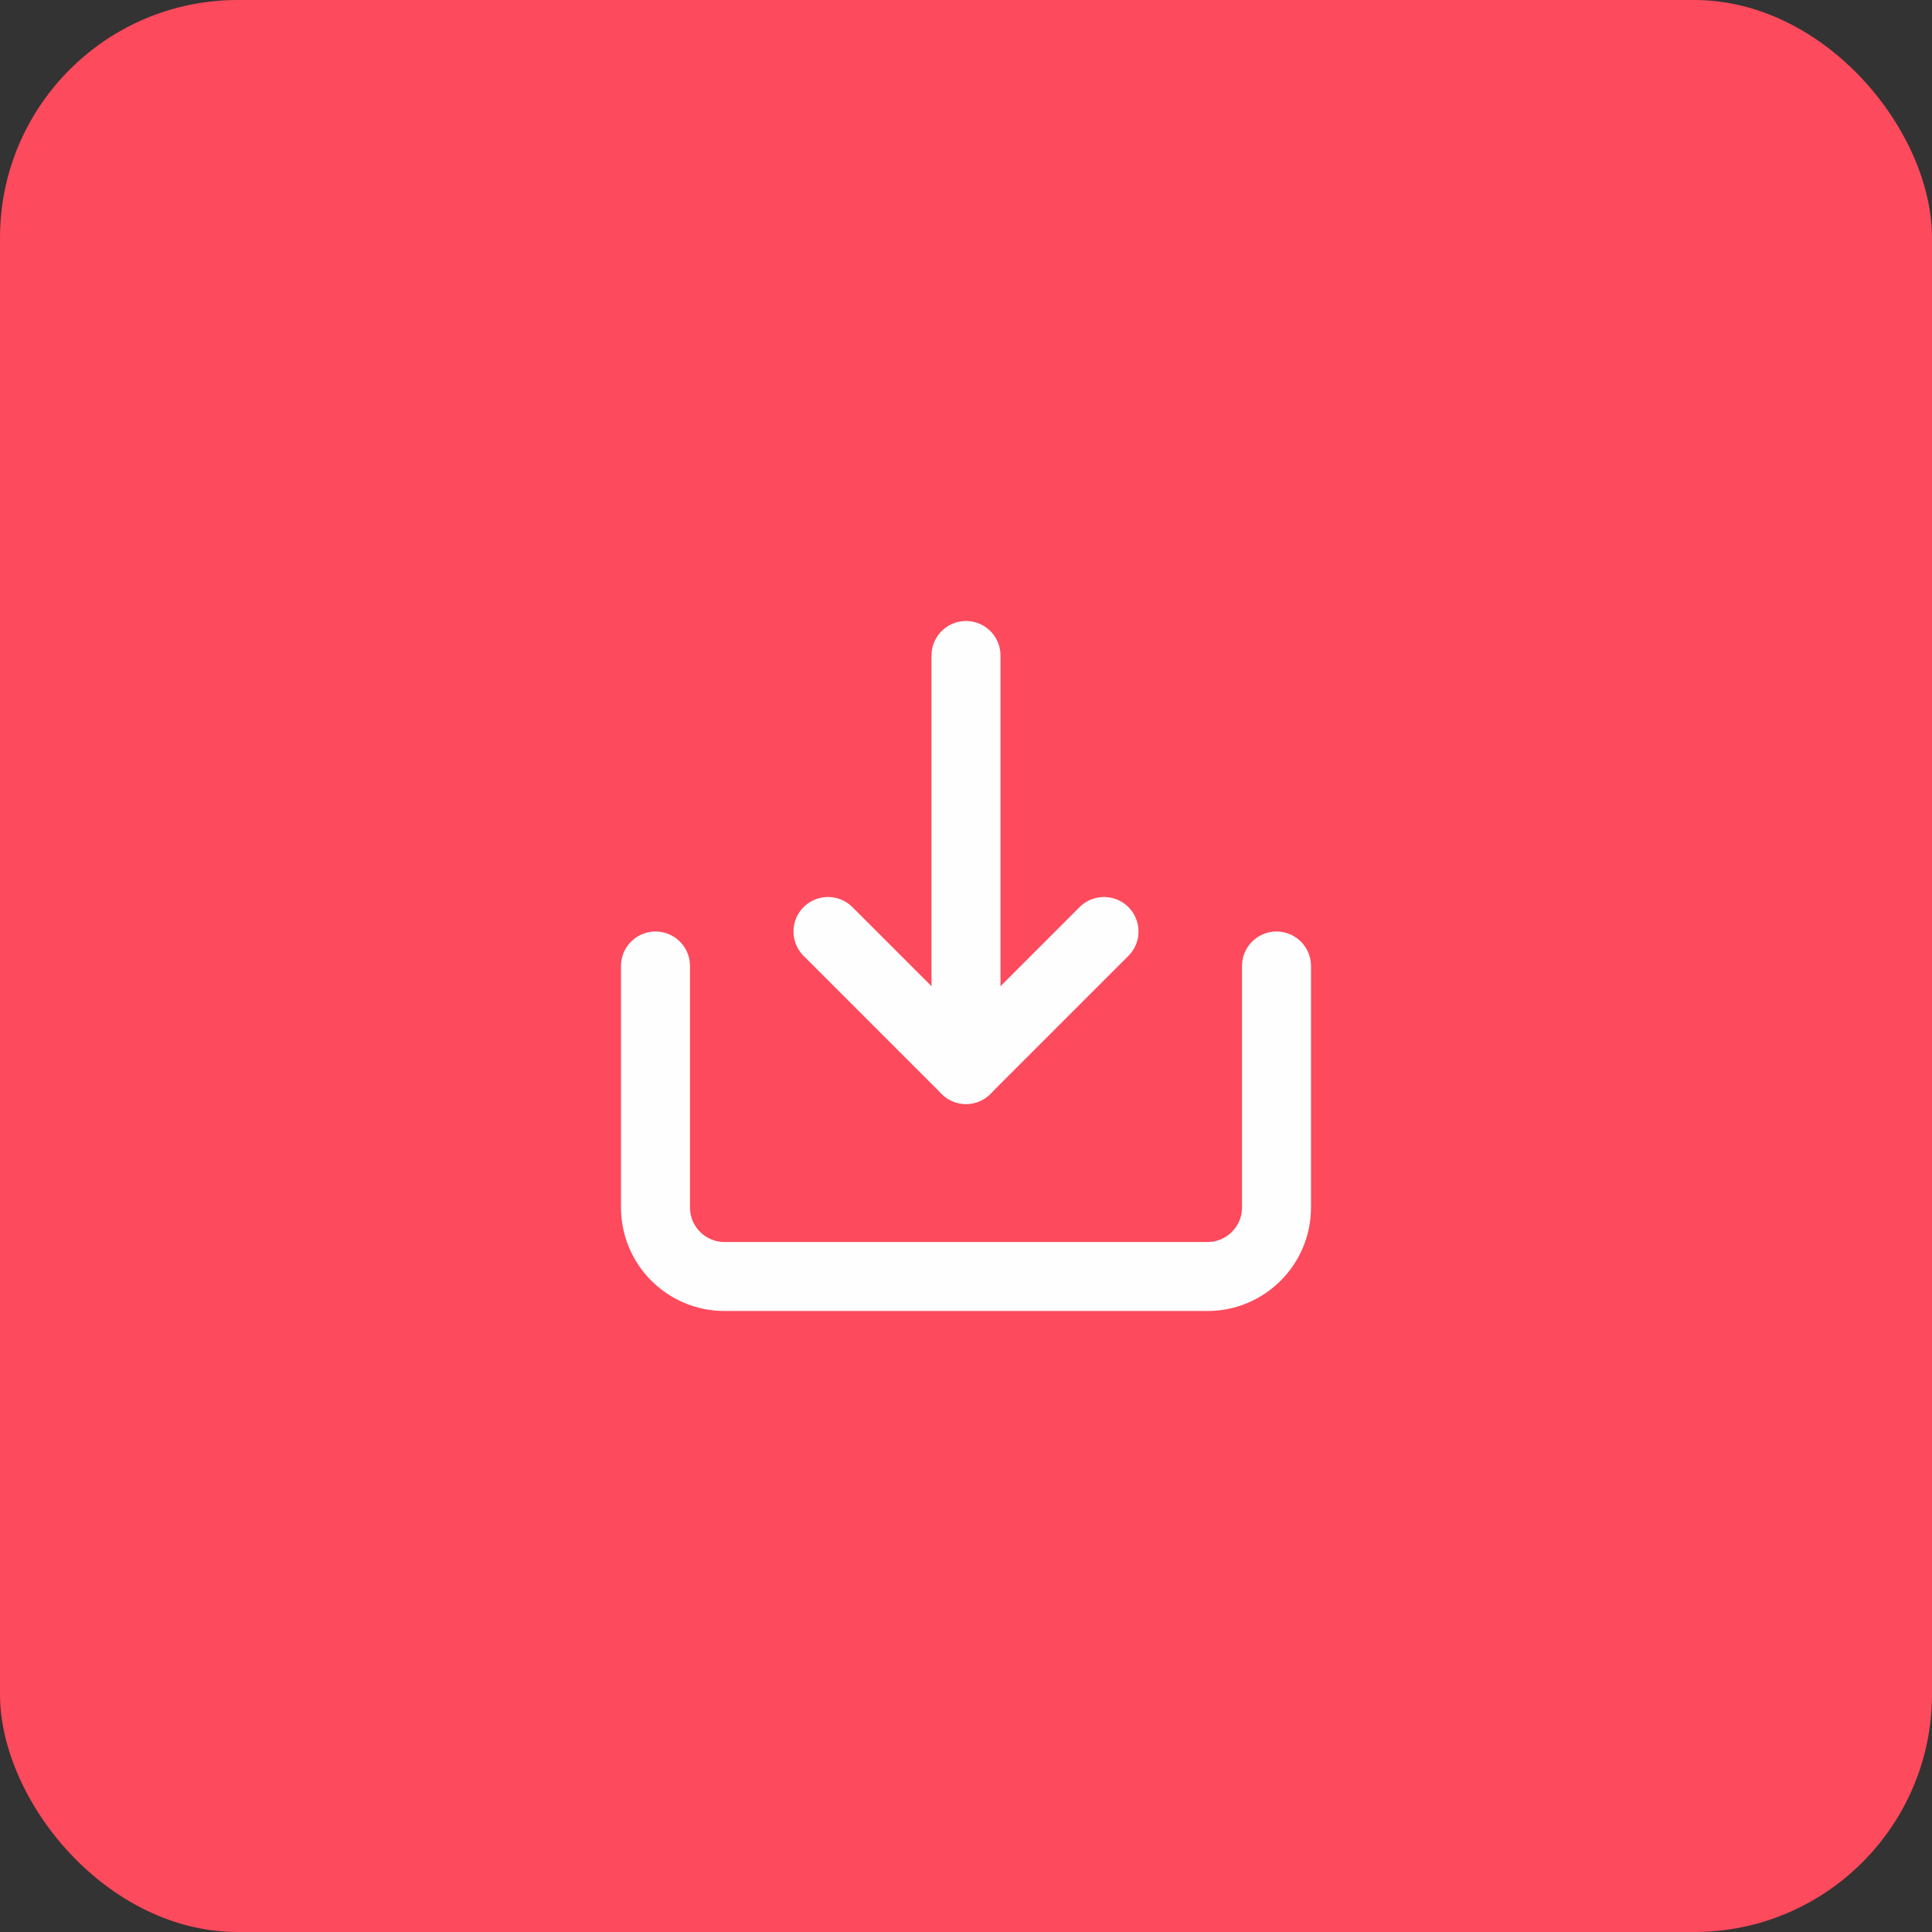
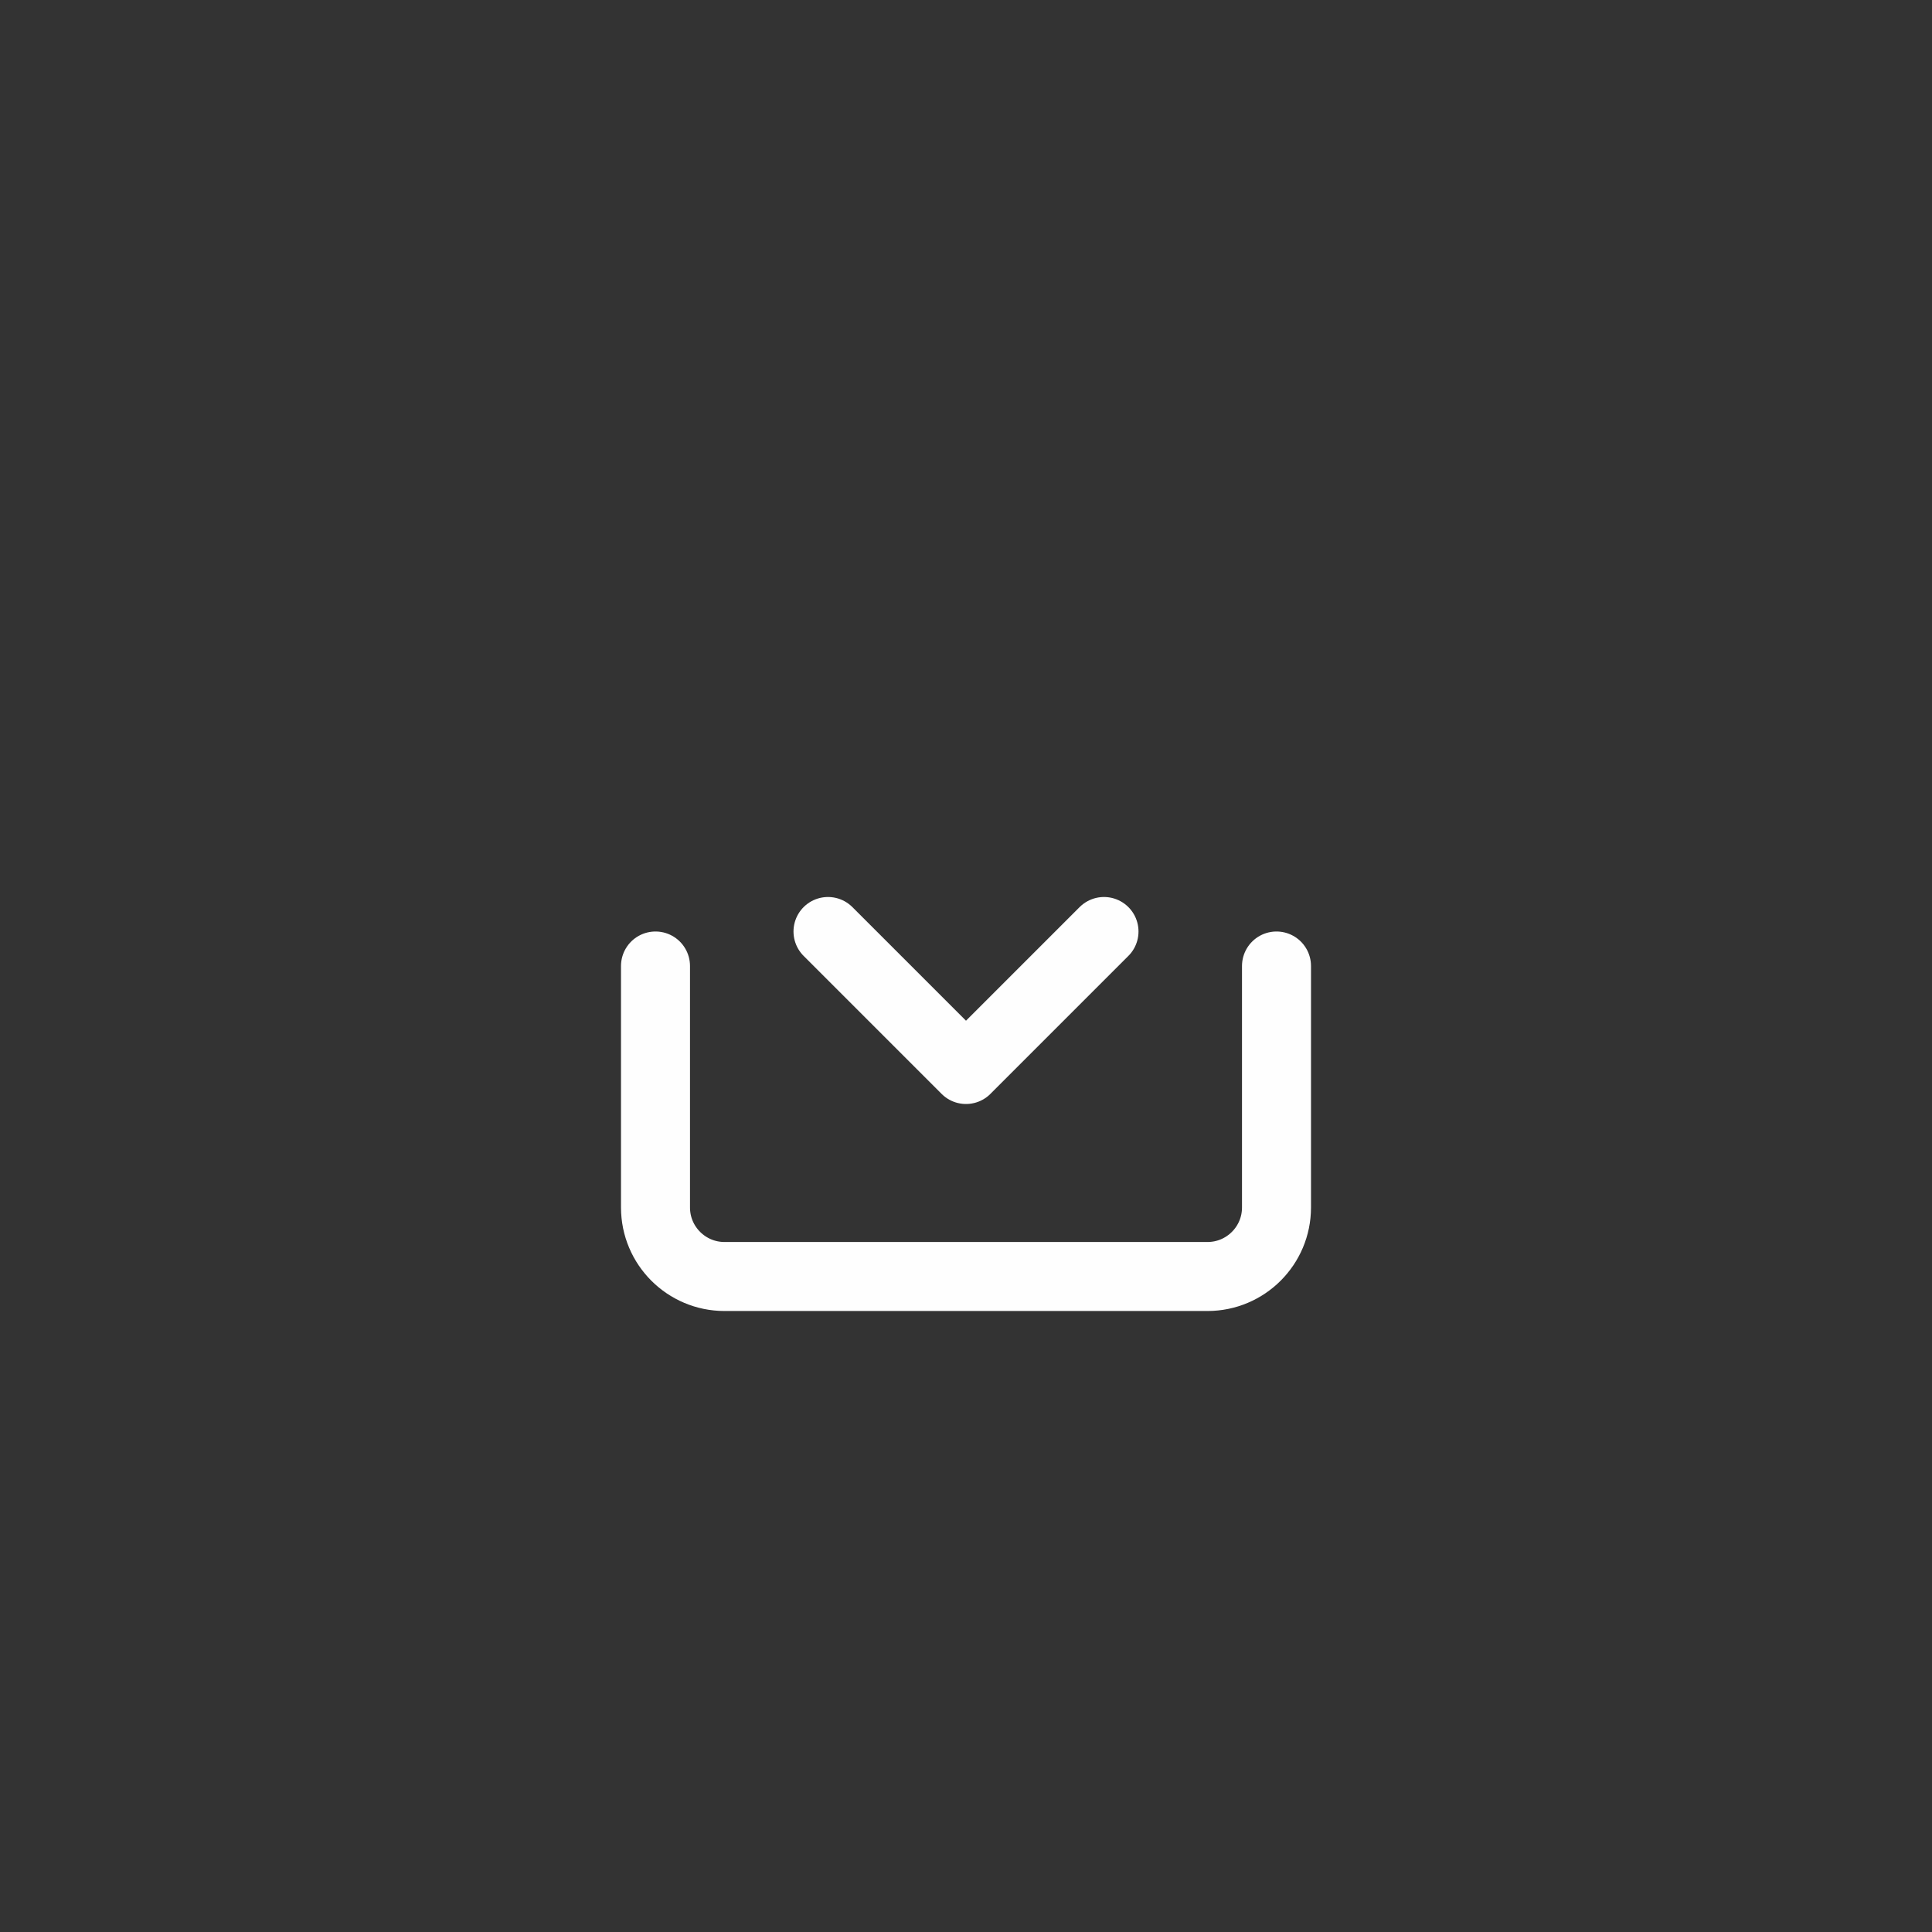
<svg xmlns="http://www.w3.org/2000/svg" width="56" height="56" viewBox="0 0 56 56" fill="none">
  <rect x="0" y="0" width="56" height="56" fill="#333333" stroke="none" />
-   <rect width="56" height="56" rx="6.892" fill="#FD4A5C" />
  <path d="M19 28V35C19 36.104 19.896 37 21 37H35C36.104 37 37 36.104 37 35V28" stroke="#FEFEFE" stroke-width="2" stroke-linecap="round" stroke-linejoin="round" />
-   <path d="M28 31V19" stroke="#FEFEFE" stroke-width="2" stroke-linecap="round" stroke-linejoin="round" />
  <path d="M24 27L28 31L32 27" stroke="#FEFEFE" stroke-width="2" stroke-linecap="round" stroke-linejoin="round" />
</svg>